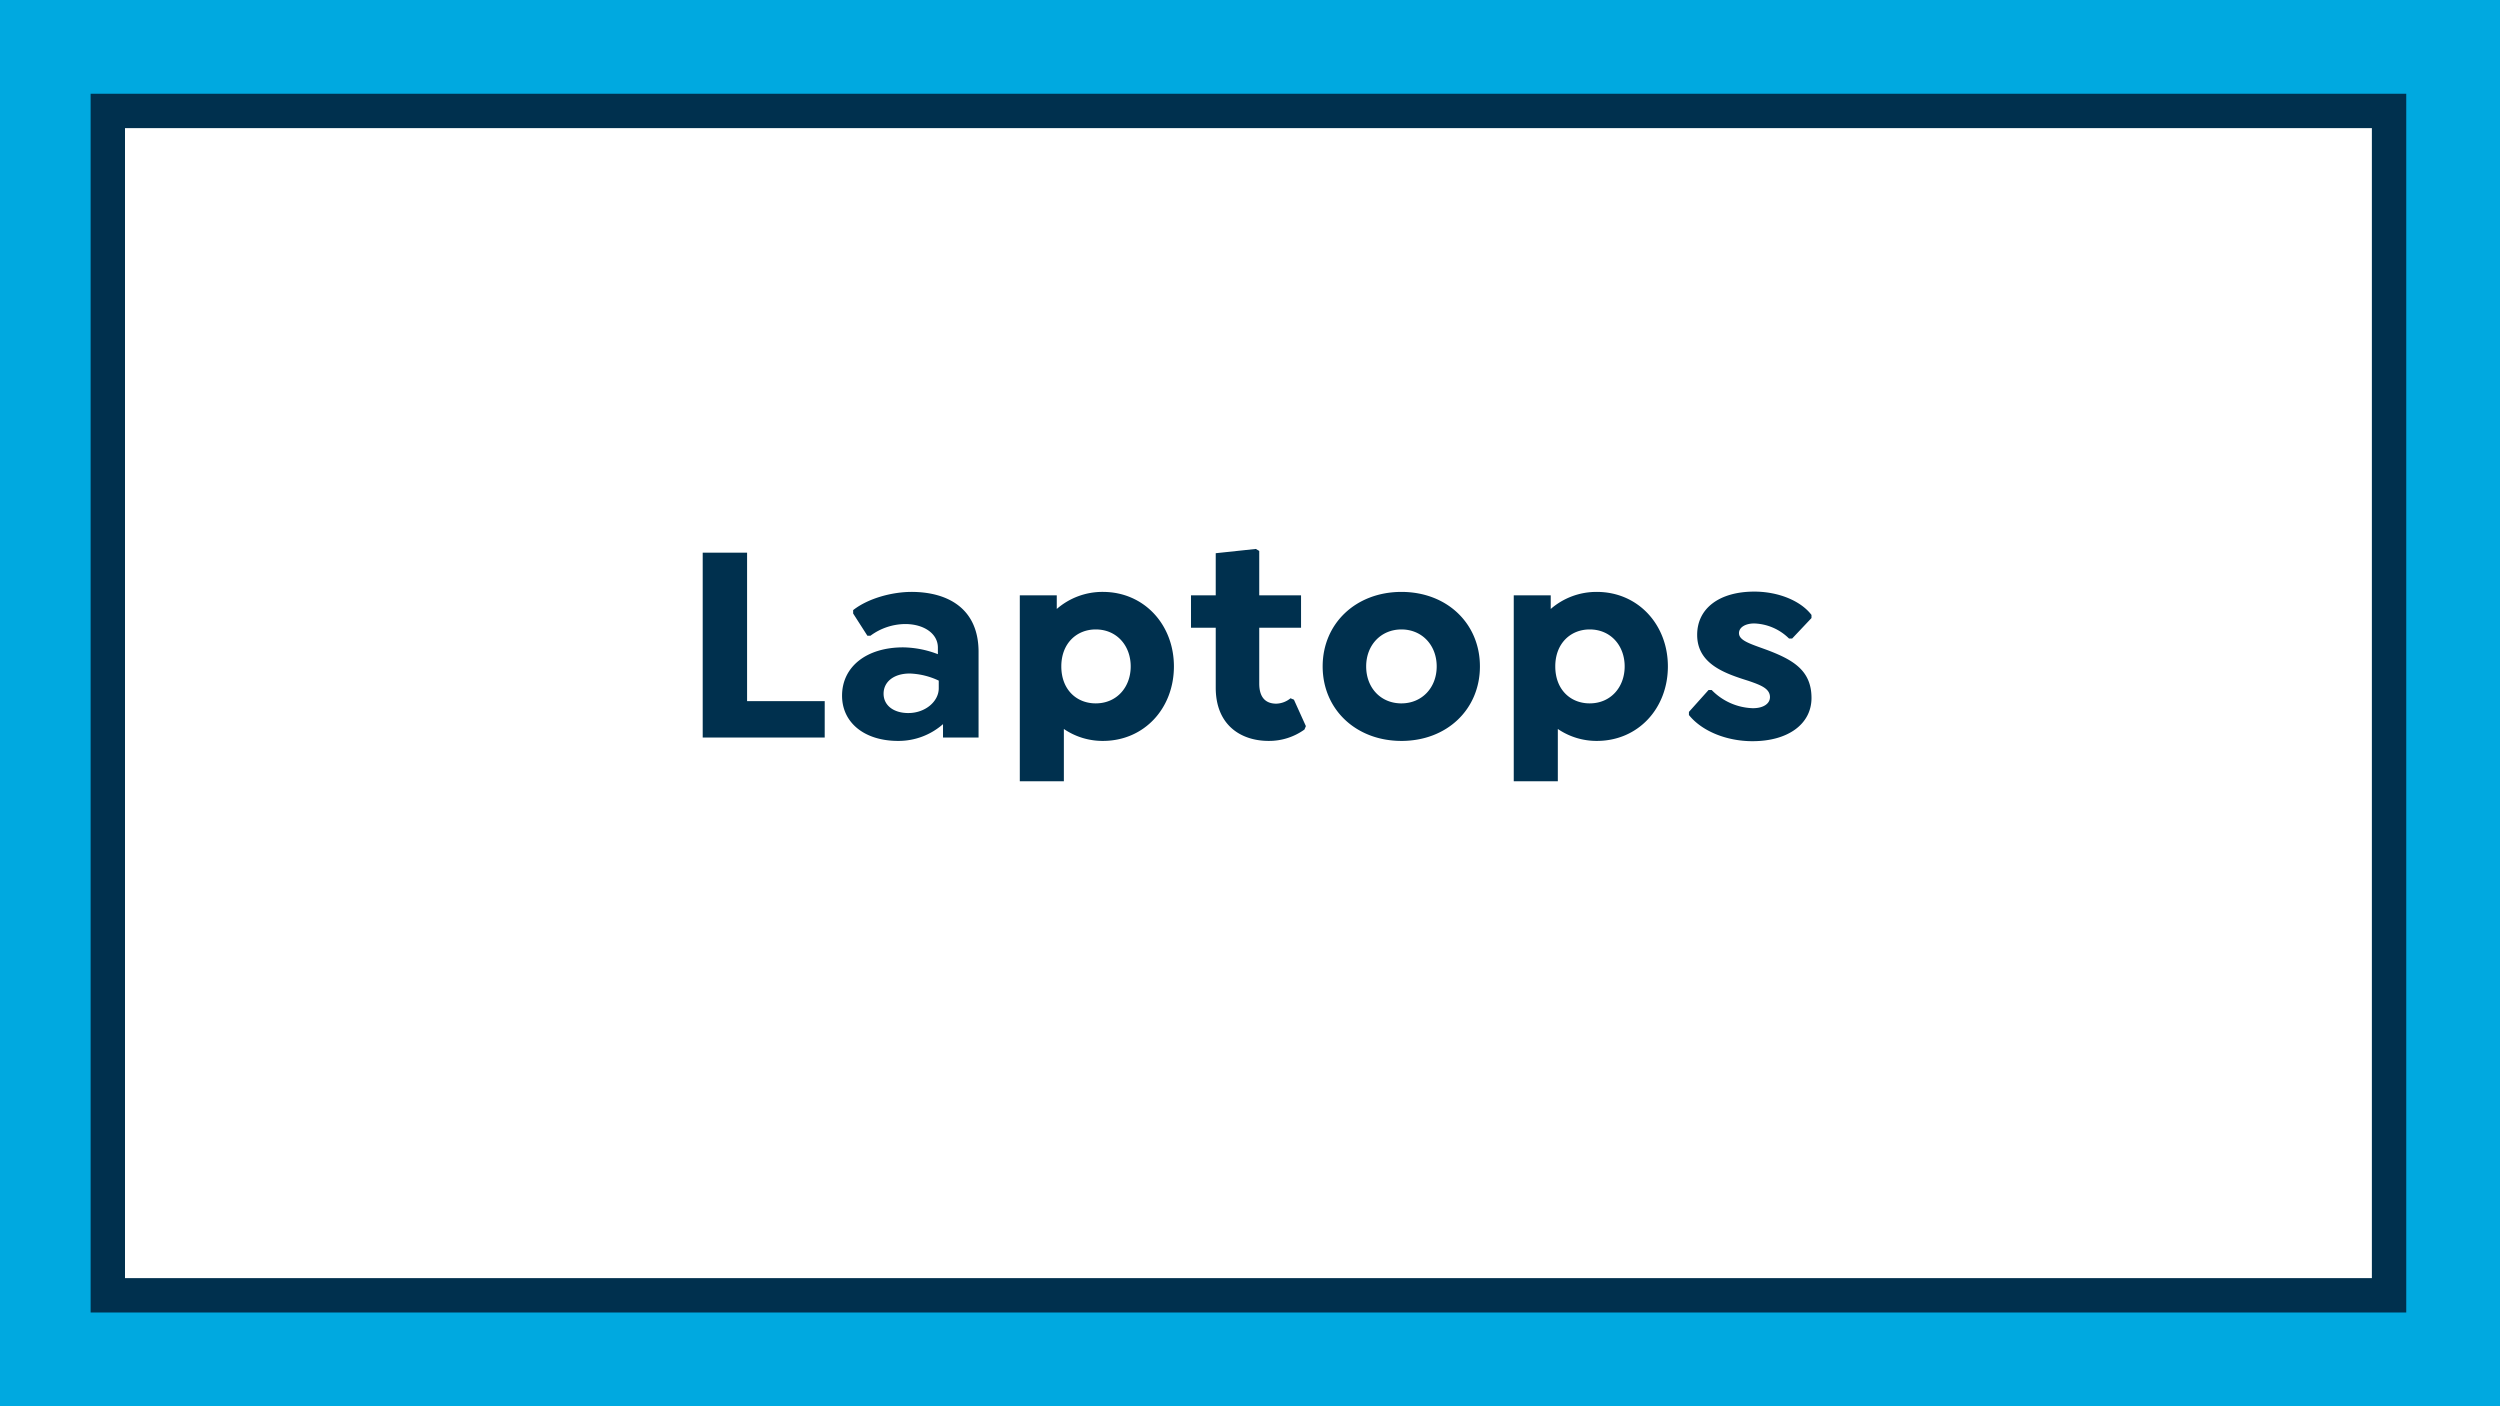
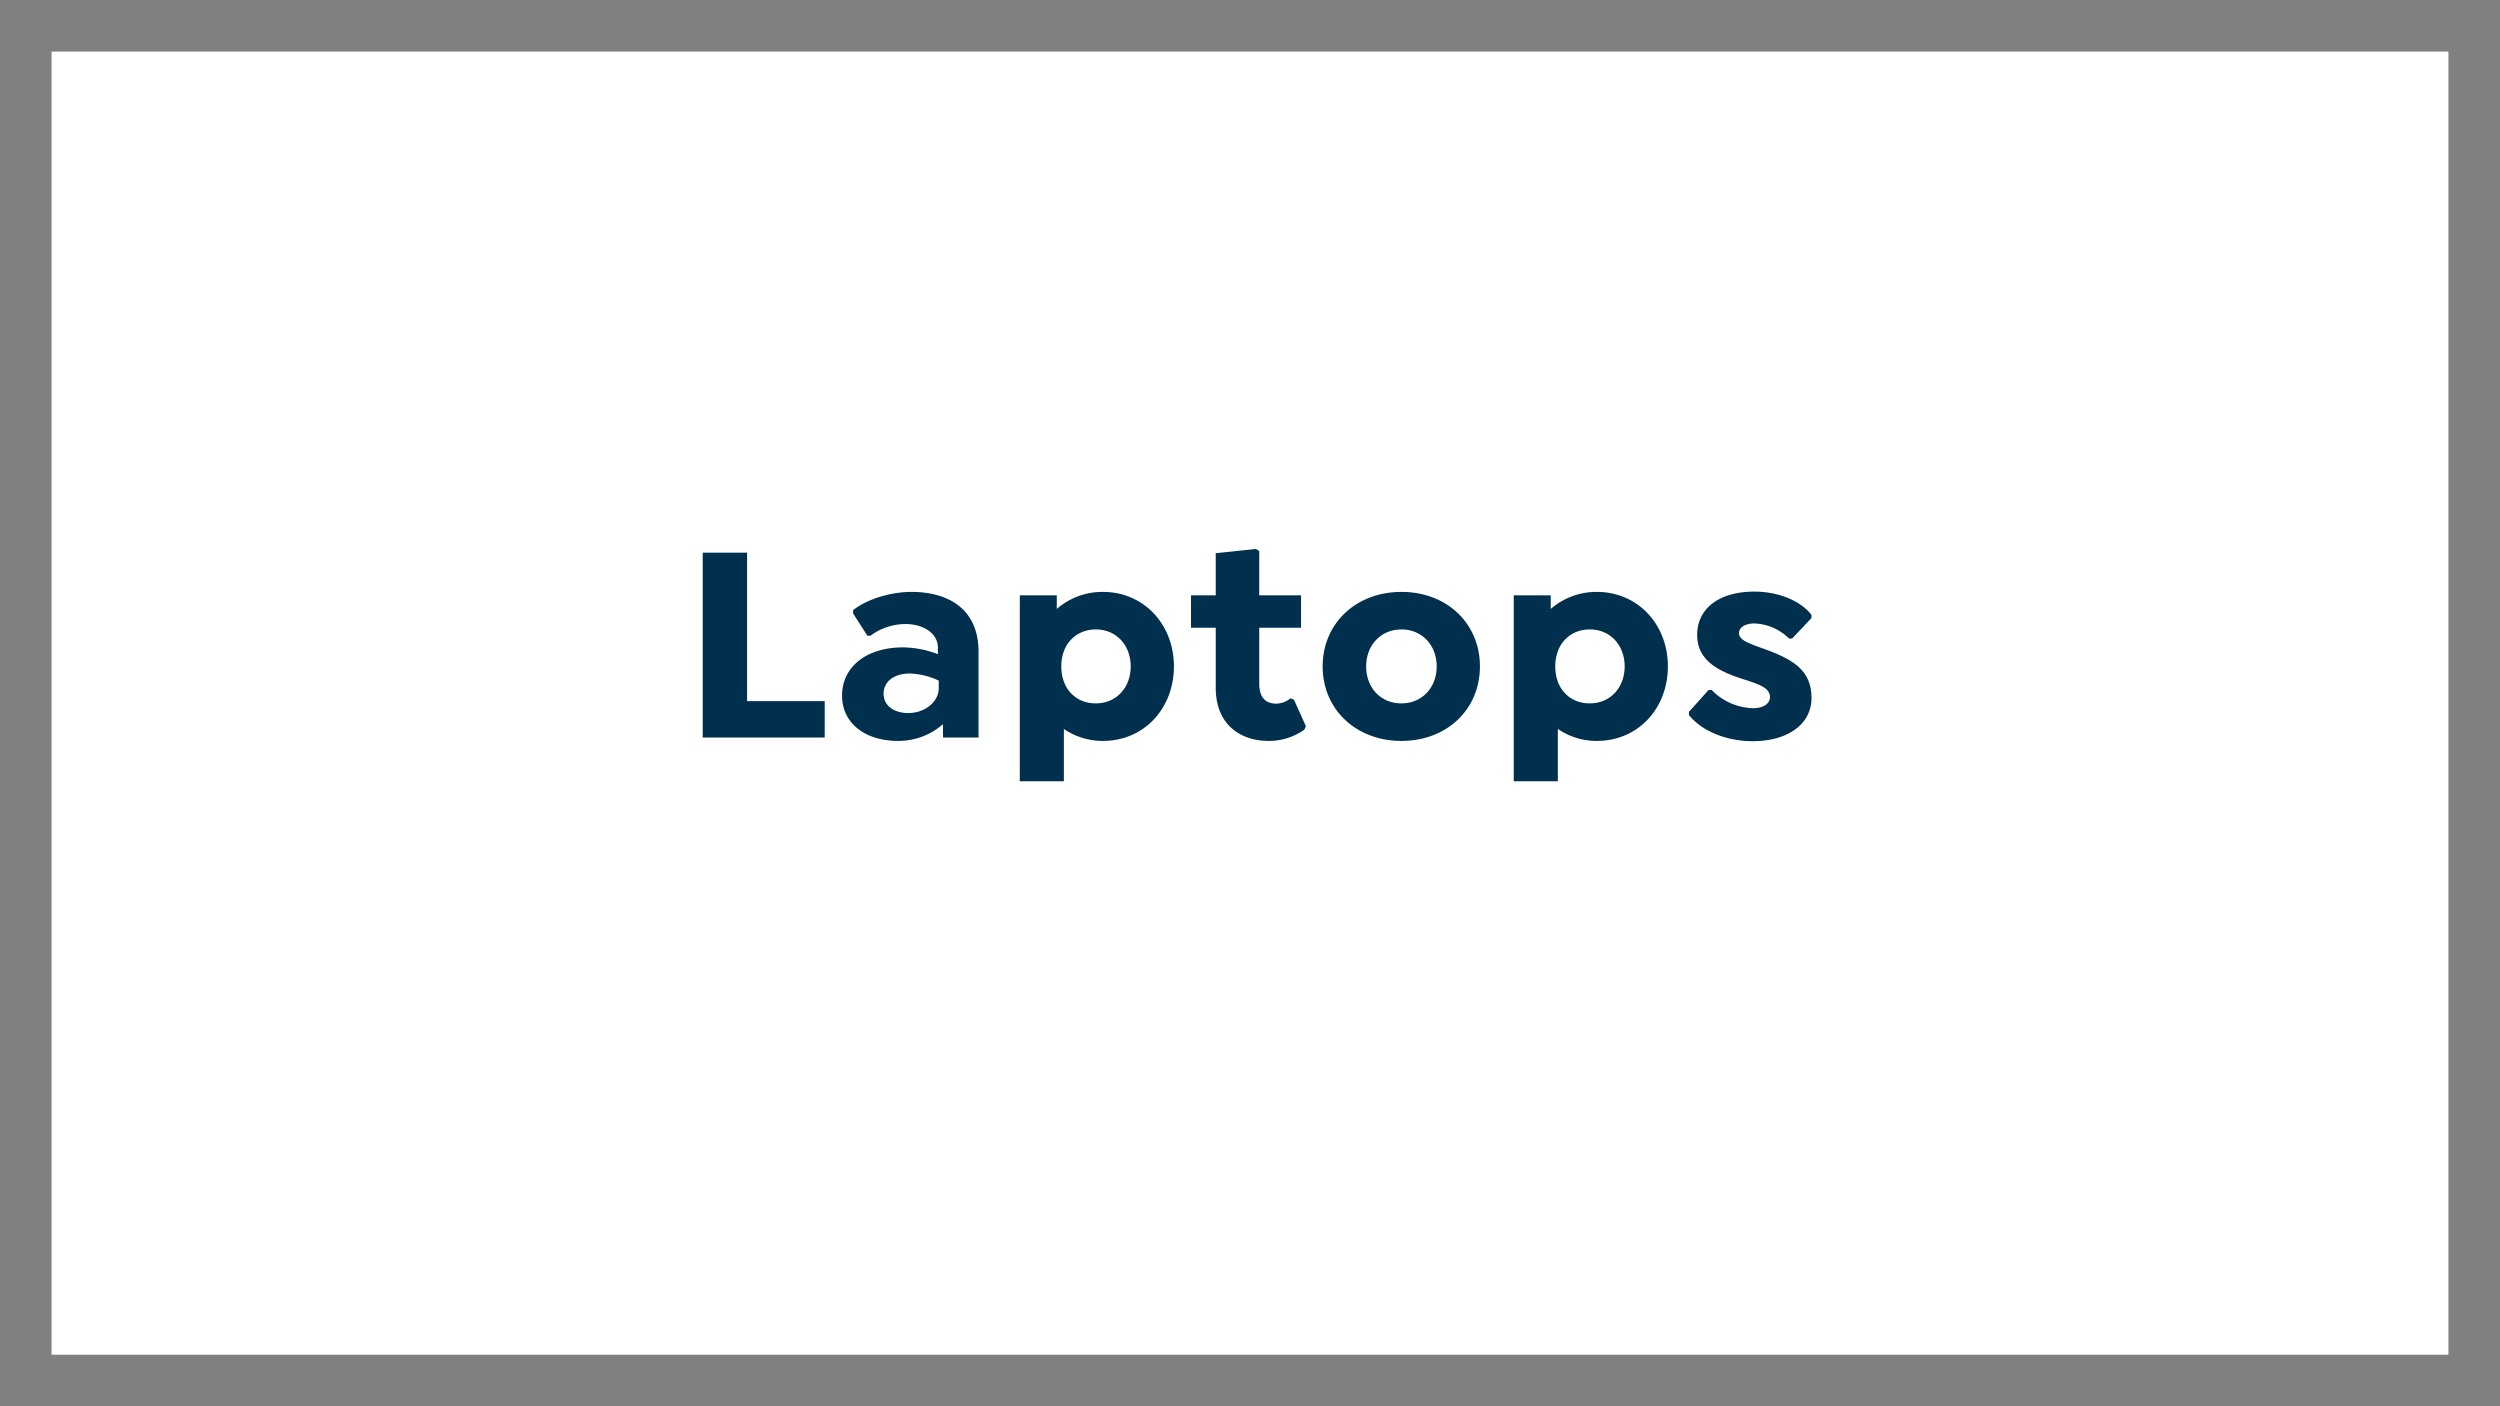
<svg xmlns="http://www.w3.org/2000/svg" width="800" height="450" viewBox="0 0 800 450">
  <rect x="0" y="0" width="800" height="450" fill="#808080" stroke="none" />
  <g id="DG46929_030121_VisualNav_image1" transform="translate(-40 -51)">
    <g id="VizNav_Img-" transform="translate(40 51)" fill="#fff">
      <path d="M 783.5 433.5 L 16.5 433.5 L 16.5 16.5 L 783.5 16.5 L 783.5 433.5 Z" stroke="none" />
-       <path d="M 33 33 L 33 417 L 767 417 L 767 33 L 33 33 M 0 0 L 800 0 L 800 450 L 0 450 L 0 0 Z" stroke="none" fill="#00a9e0" />
    </g>
    <g id="Rectangle_304" data-name="Rectangle 304" transform="translate(69 81)" fill="none" stroke="#00304e" stroke-width="11">
-       <rect width="741" height="390" stroke="none" />
-       <rect x="5.5" y="5.5" width="730" height="379" fill="none" />
-     </g>
+       </g>
    <path id="Path_3569" data-name="Path 3569" d="M155.909,83.352H131.066V35.85h-14.2V95h39.039Zm27.755-34.944c-5.915,0-13.65,1.911-18.655,5.824v1.092l4.55,7.1h1a18.933,18.933,0,0,1,11.1-3.731c5.915,0,10.465,3,10.465,7.553v2.093a32.143,32.143,0,0,0-11.1-2.184c-11.739,0-19.565,6.188-19.565,15.47,0,8.645,7.189,14.469,17.927,14.469a21.583,21.583,0,0,0,14.378-5.369V95H205.14V67.609C205.14,53.595,195.13,48.408,183.664,48.408Zm-1,38.766c-4.732,0-7.917-2.457-7.917-6.188,0-3.822,3.276-6.461,8.372-6.461A23.44,23.44,0,0,1,192.4,76.8v2.457C192.4,83.443,188.123,87.174,182.663,87.174Zm62.244-38.766a22.258,22.258,0,0,0-14.742,5.46V49.5h-11.83v59.514h14.1V92.27a21.981,21.981,0,0,0,12.467,3.822c13.286,0,22.75-10.465,22.75-23.842S258.1,48.408,244.907,48.408ZM242.632,84.08c-6.188,0-11.011-4.459-11.011-11.83s4.914-11.83,11.011-11.83c6.734,0,11.193,5.187,11.193,11.83S249.366,84.08,242.632,84.08ZM306.059,82.9l-1.092-.455a7.471,7.471,0,0,1-4.55,1.729c-3.185,0-5.46-1.729-5.46-6.461V59.874h13.377V49.5H294.957V35.3l-1.092-.637-12.831,1.365V49.5h-7.917V59.874h7.917v19.2c0,11.921,8.008,17.017,16.926,17.017a19.349,19.349,0,0,0,11.466-3.64l.455-1.092Zm34.4,13.195c14.56,0,25.116-10.1,25.116-23.842s-10.556-23.842-25.116-23.842S315.25,58.509,315.25,72.25,325.9,96.092,340.457,96.092Zm0-12.012c-6.643,0-11.284-5.005-11.284-11.83s4.732-11.83,11.284-11.83,11.284,5.005,11.284,11.83S347.009,84.08,340.457,84.08Zm62.517-35.672a22.258,22.258,0,0,0-14.742,5.46V49.5H376.4v59.514h14.105V92.27a21.981,21.981,0,0,0,12.467,3.822c13.286,0,22.75-10.465,22.75-23.842S416.169,48.408,402.974,48.408ZM400.7,84.08c-6.188,0-11.011-4.459-11.011-11.83S394.6,60.42,400.7,60.42c6.734,0,11.193,5.187,11.193,11.83S407.433,84.08,400.7,84.08Zm52.143,12.1c11.284,0,18.837-5.46,18.837-13.832,0-8.736-5.824-12.1-13.559-15.106-5.551-2.093-9.646-3.094-9.646-5.642,0-1.82,2-3.094,4.914-3.094a16.627,16.627,0,0,1,11.1,4.823h1l6.188-6.552v-1c-3.458-4.55-10.647-7.462-18.291-7.462-11.193,0-18.291,5.369-18.291,13.832,0,9.373,8.918,12.376,16.471,14.742,3.64,1.274,6.825,2.366,6.825,5.187,0,2.093-2.093,3.549-5.46,3.549A19.166,19.166,0,0,1,439.738,79.8h-1l-6.279,7.007v1C436.553,92.907,444.379,96.183,452.842,96.183Z" transform="translate(148 192)" fill="#00304e" />
  </g>
</svg>